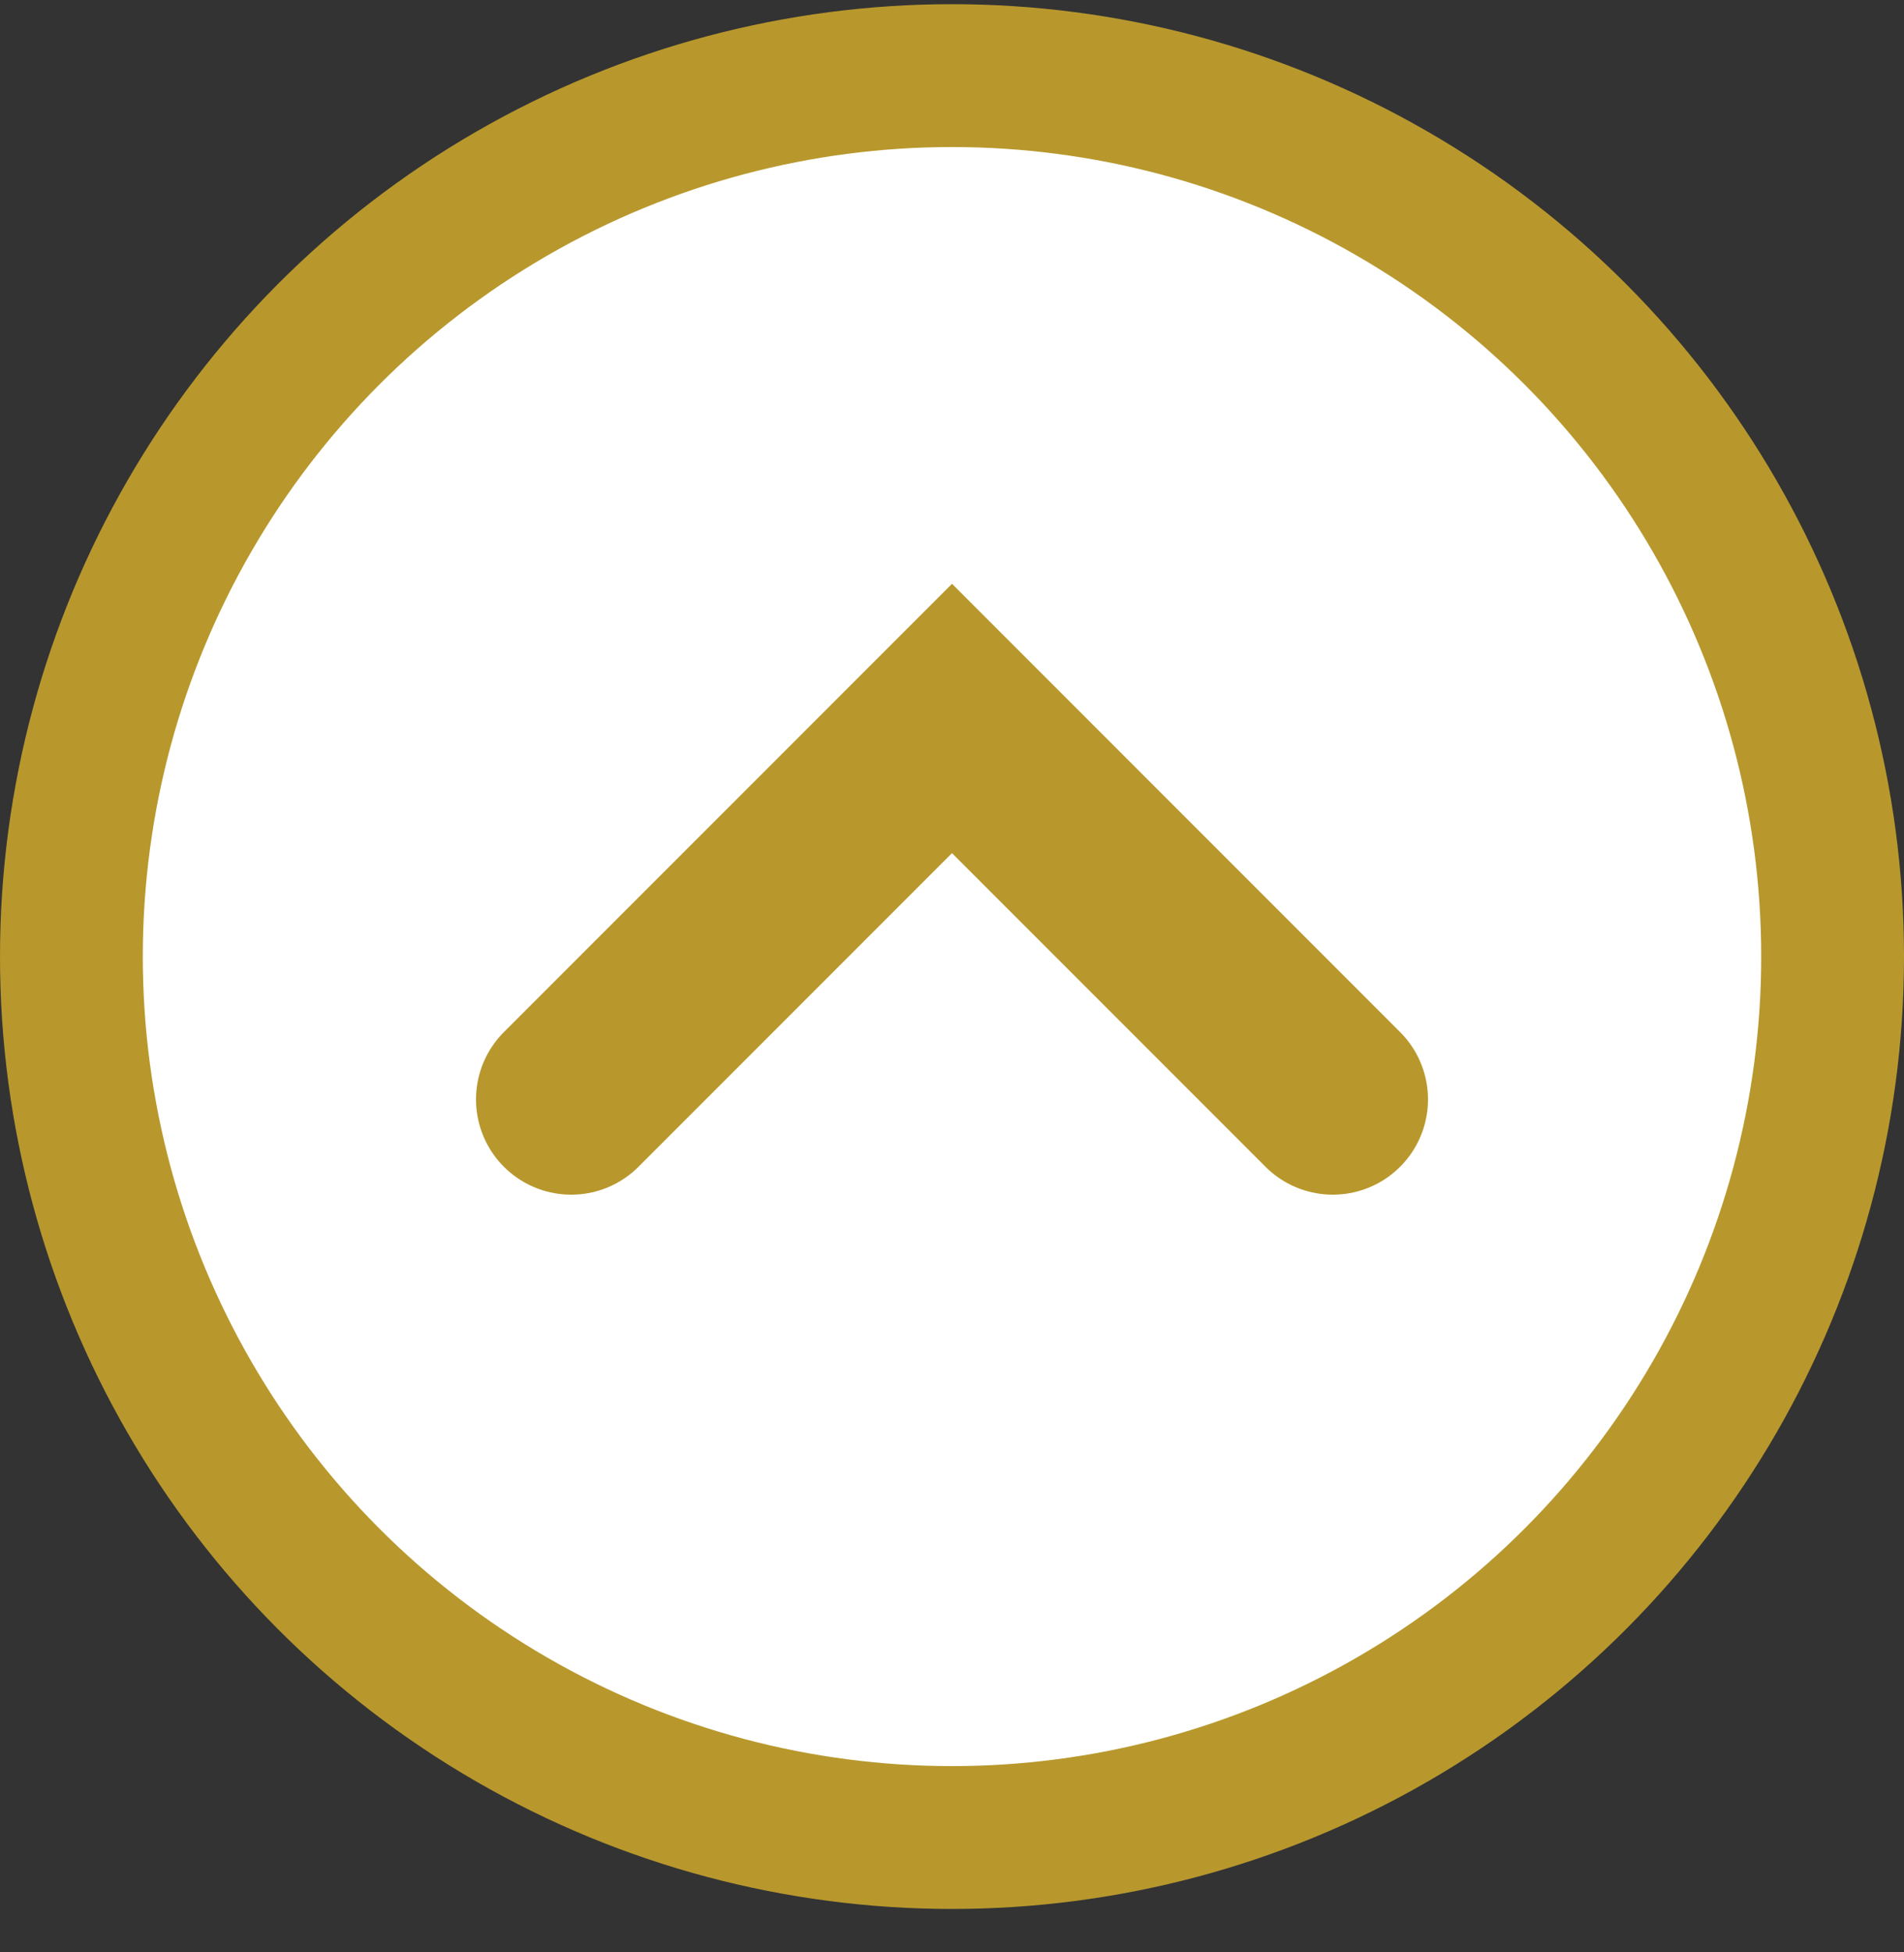
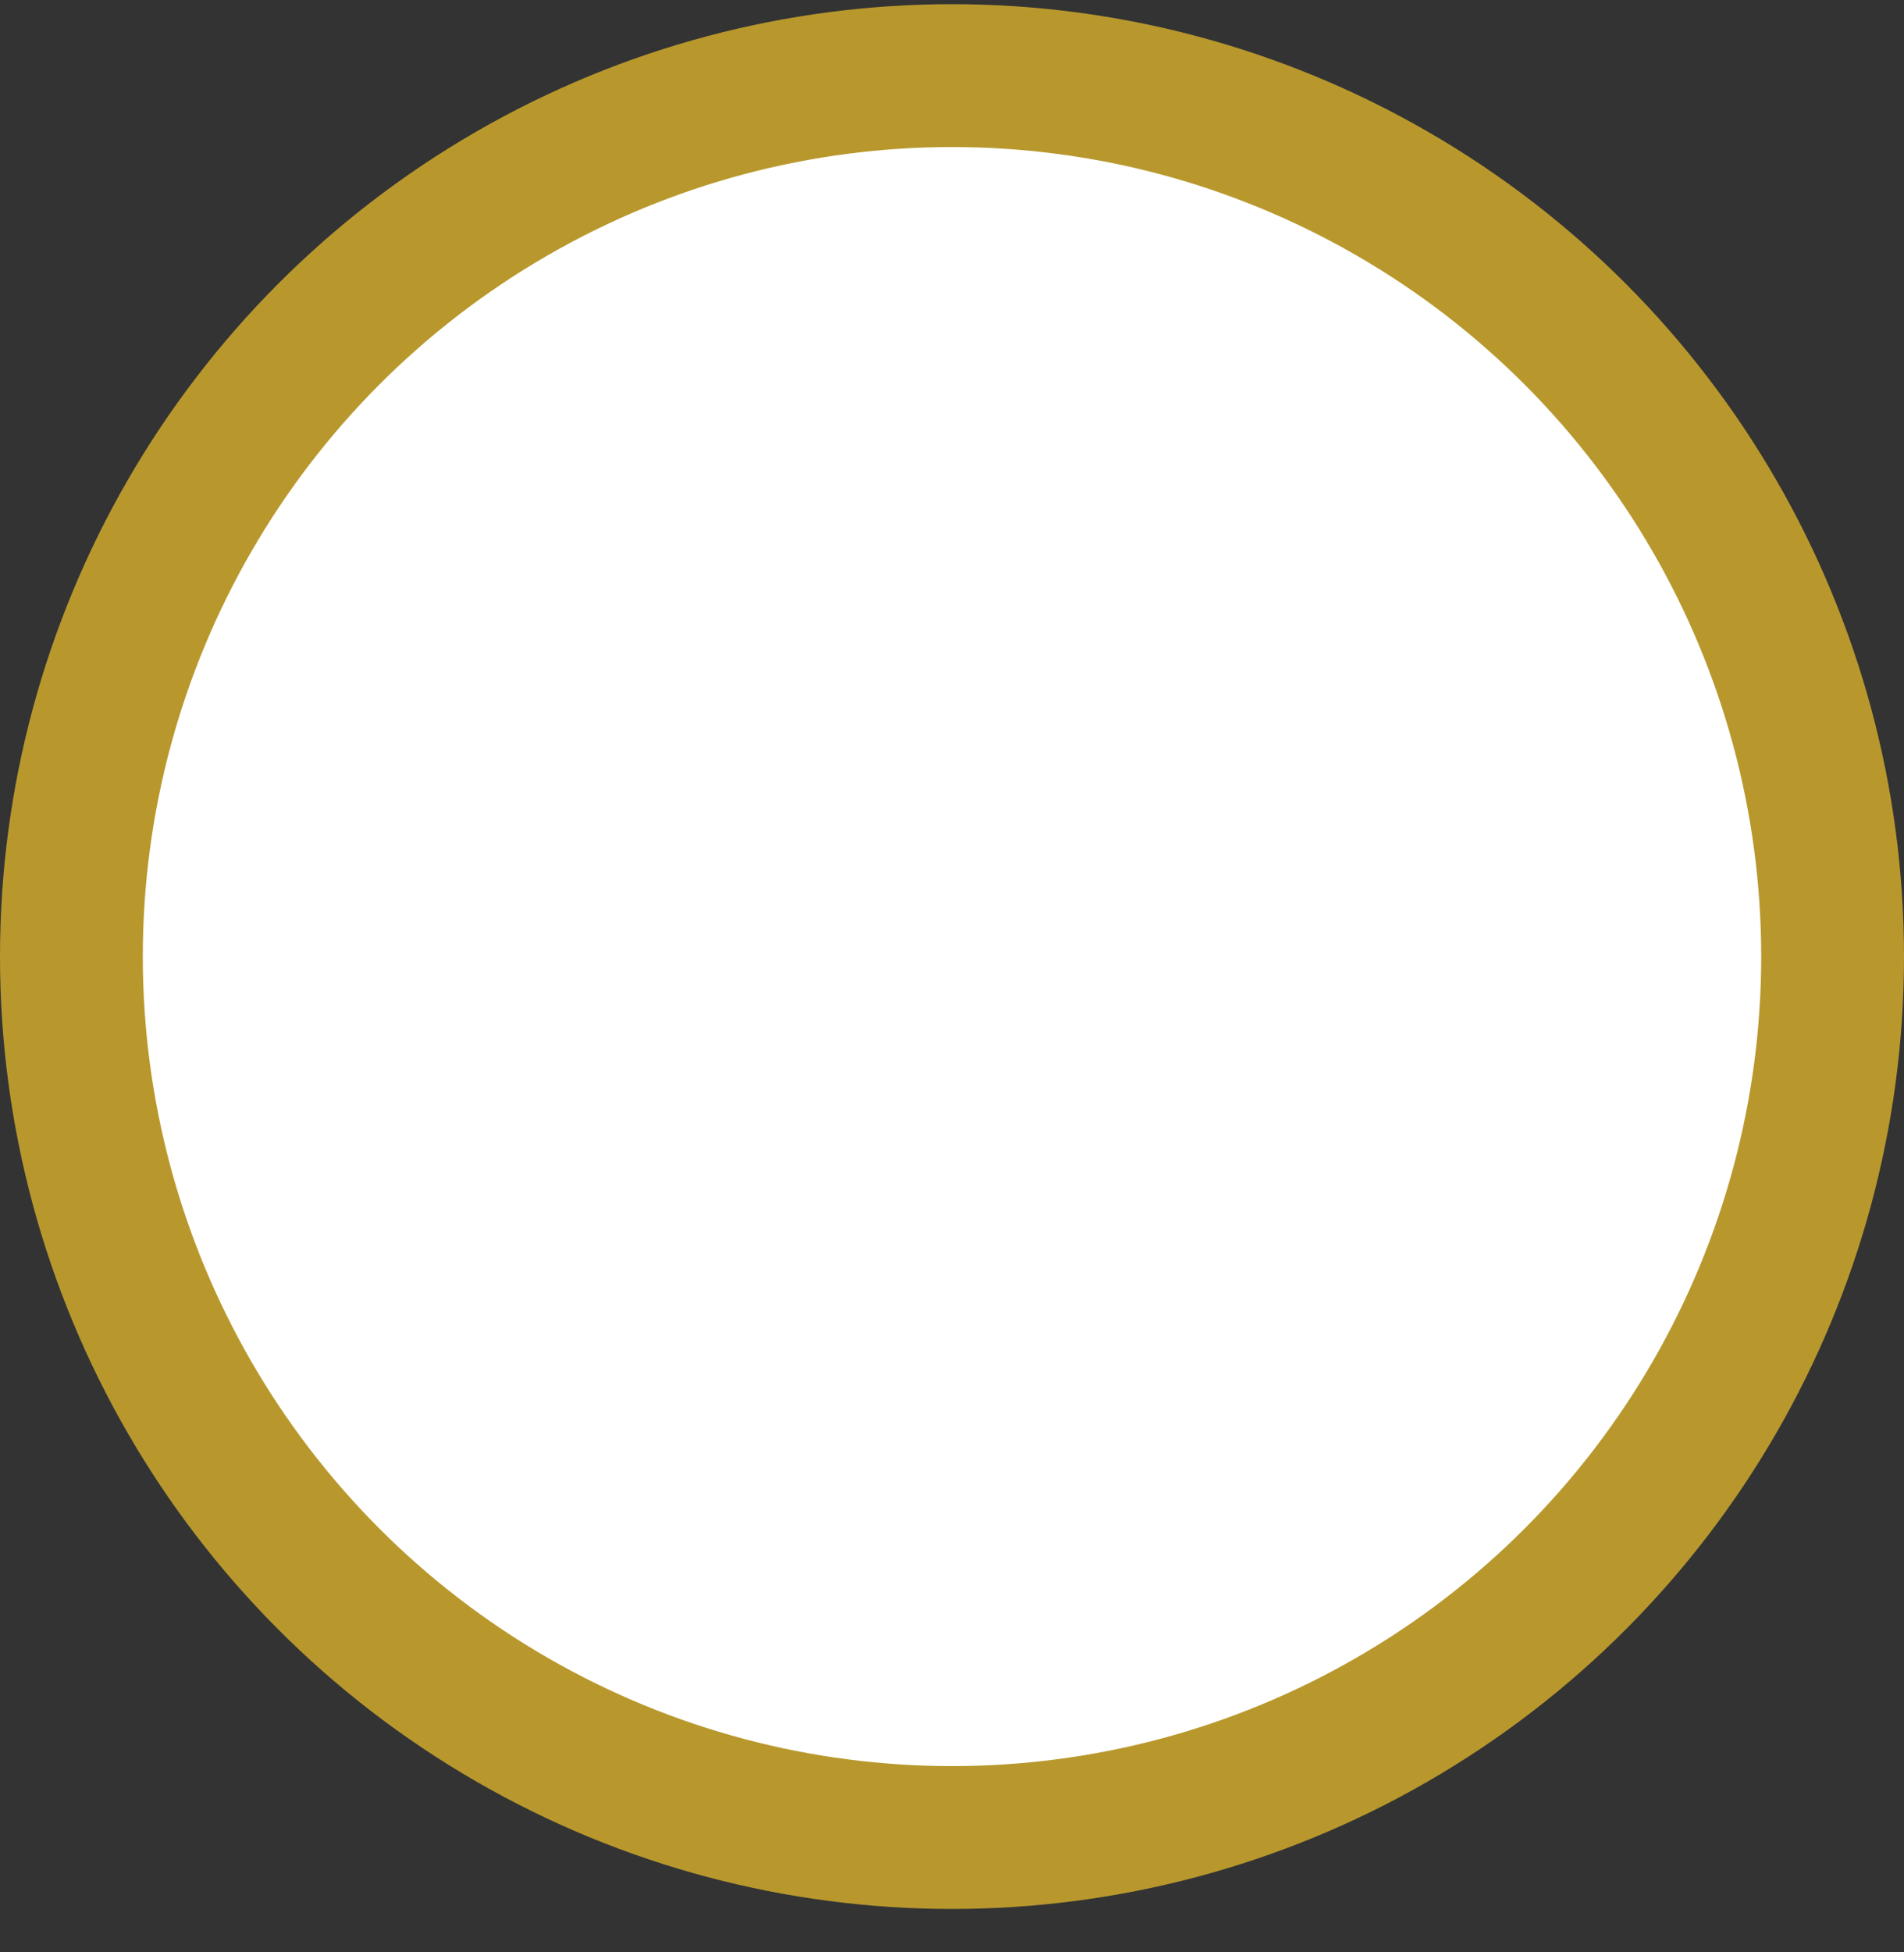
<svg xmlns="http://www.w3.org/2000/svg" width="40" height="41" viewBox="0 0 40 41" fill="none">
  <rect x="0" y="0" width="40" height="41" fill="#333333" stroke="none" />
  <g clip-path="url(#clip0_438_2663)">
    <circle cx="20" cy="20.088" r="18.5" fill="white" stroke="#B8982D" stroke-width="3" />
-     <path d="M28 23.088L20 15.088L12 23.088" stroke="#B8982D" stroke-width="4" stroke-linecap="round" />
  </g>
  <defs>
    <clipPath id="clip0_438_2663">
      <rect width="40" height="40" fill="white" transform="translate(0 0.088)" />
    </clipPath>
  </defs>
</svg>